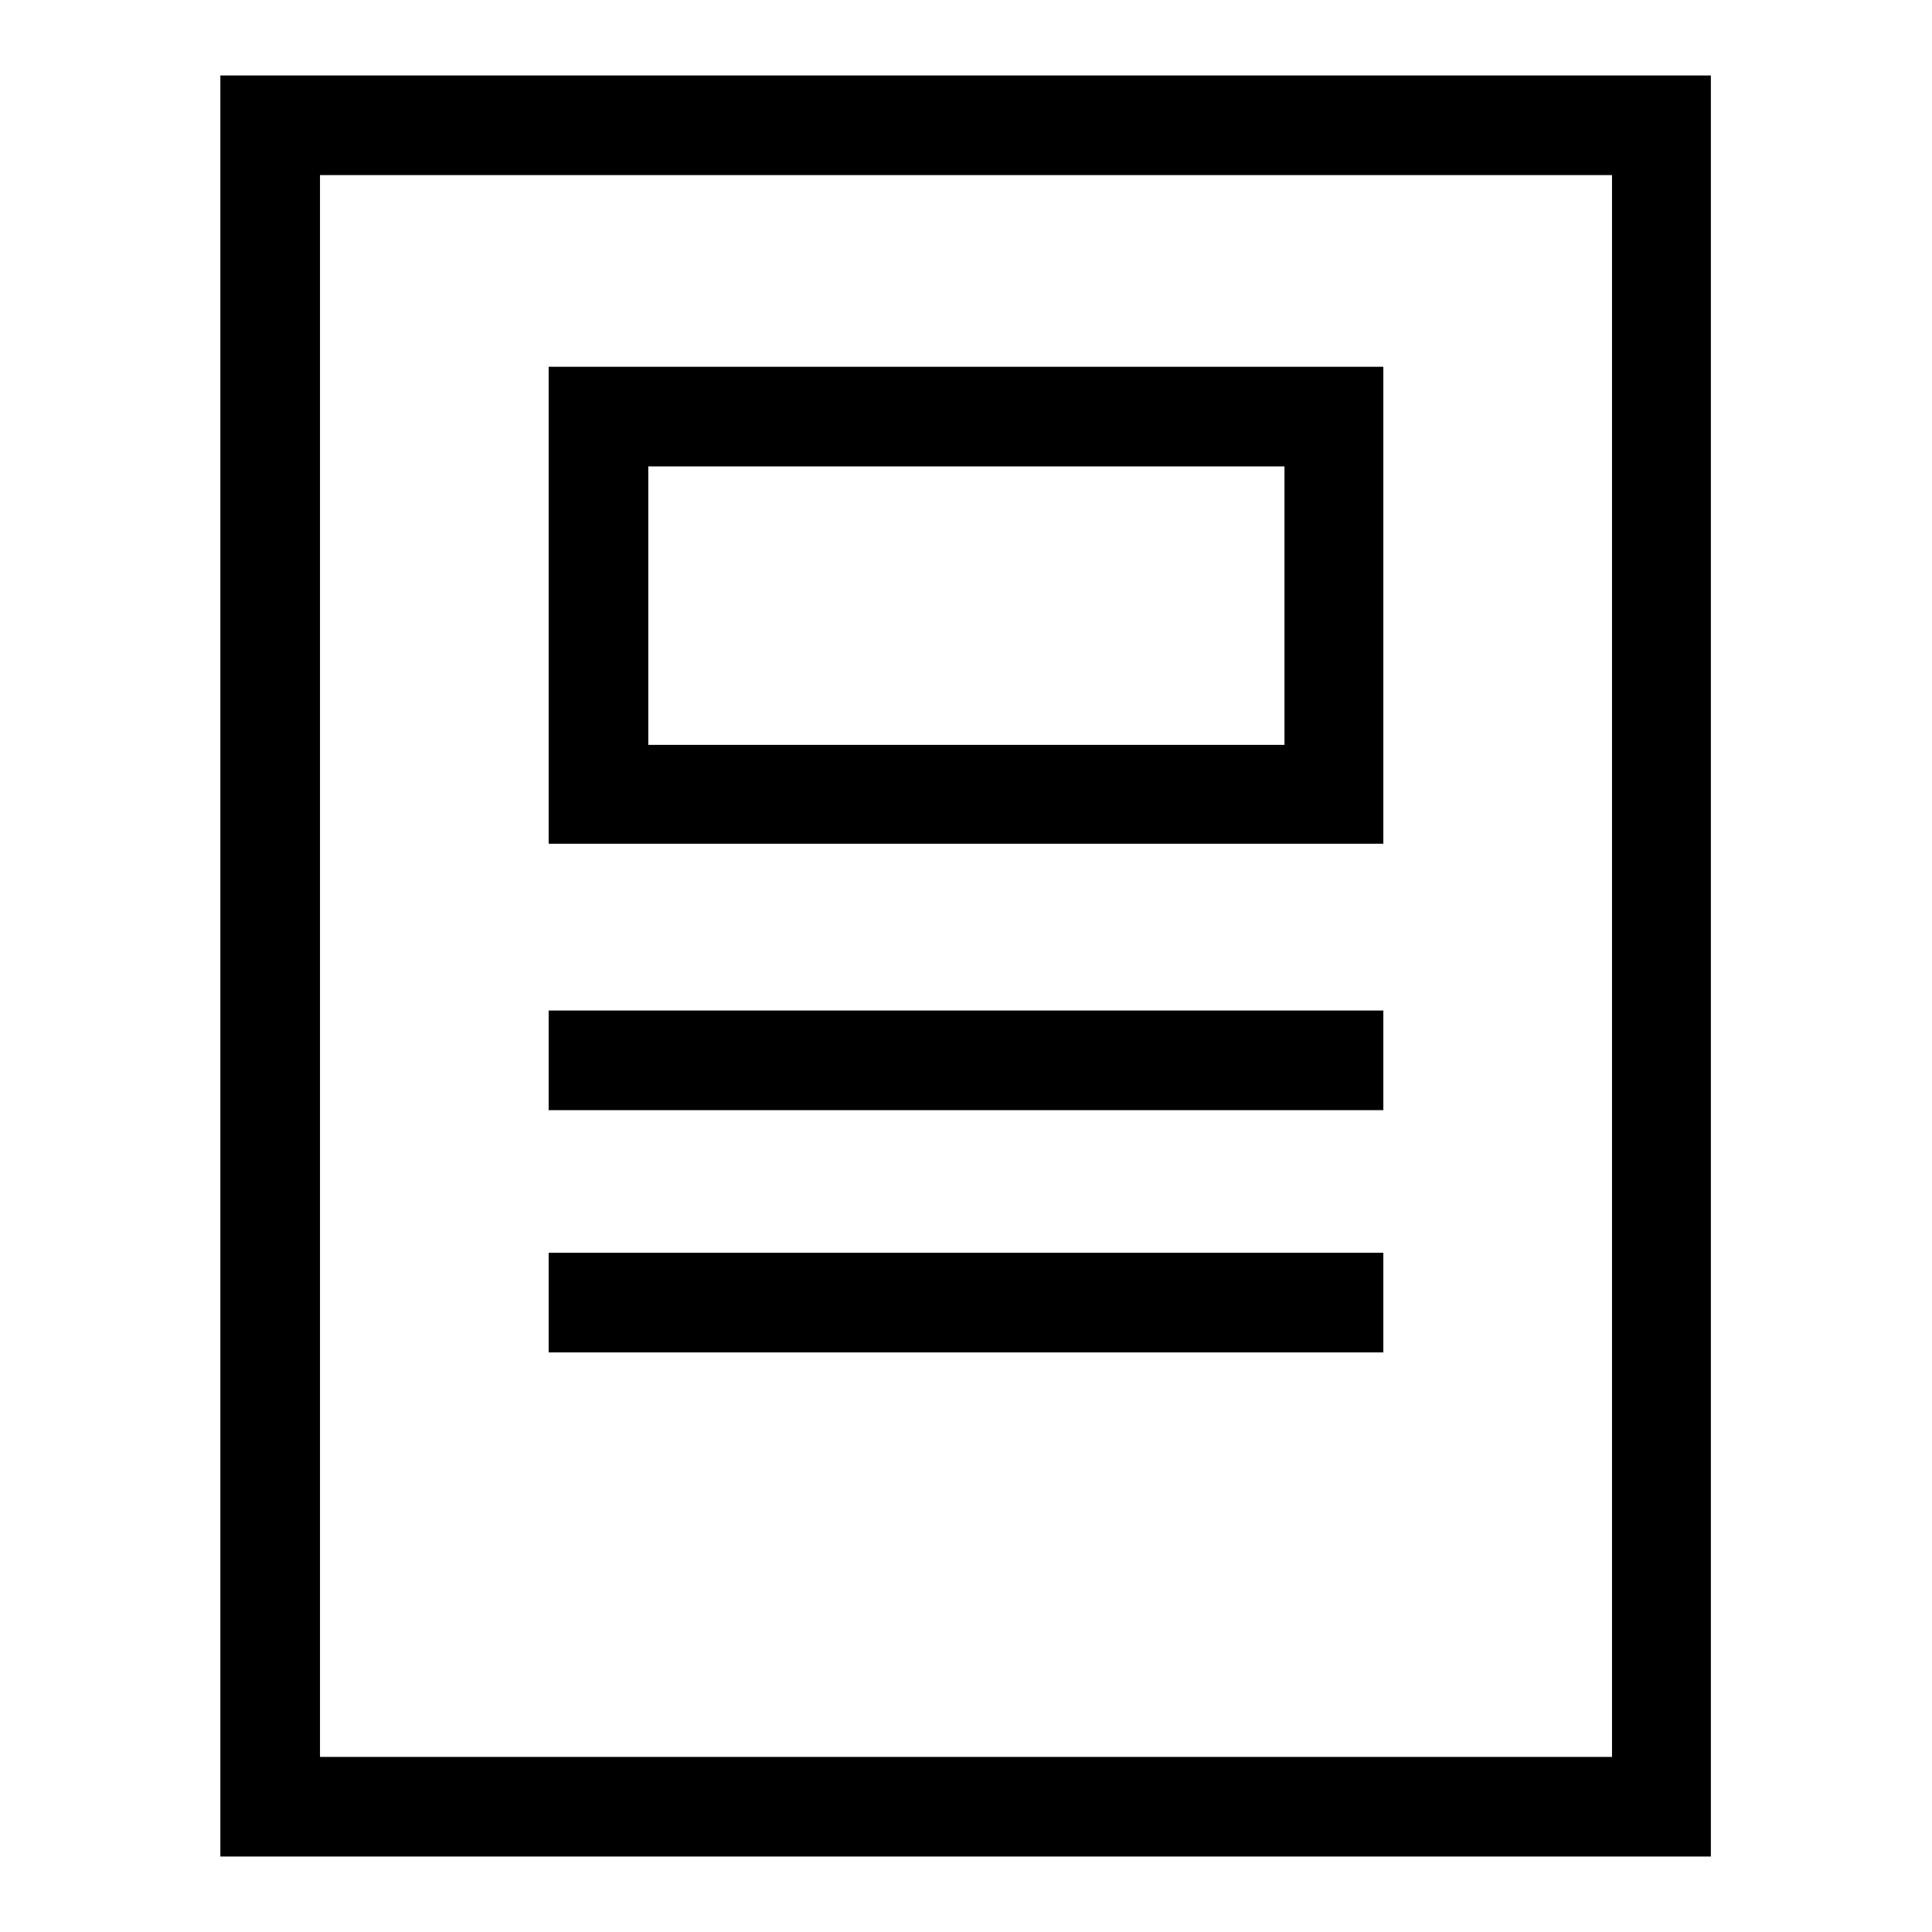
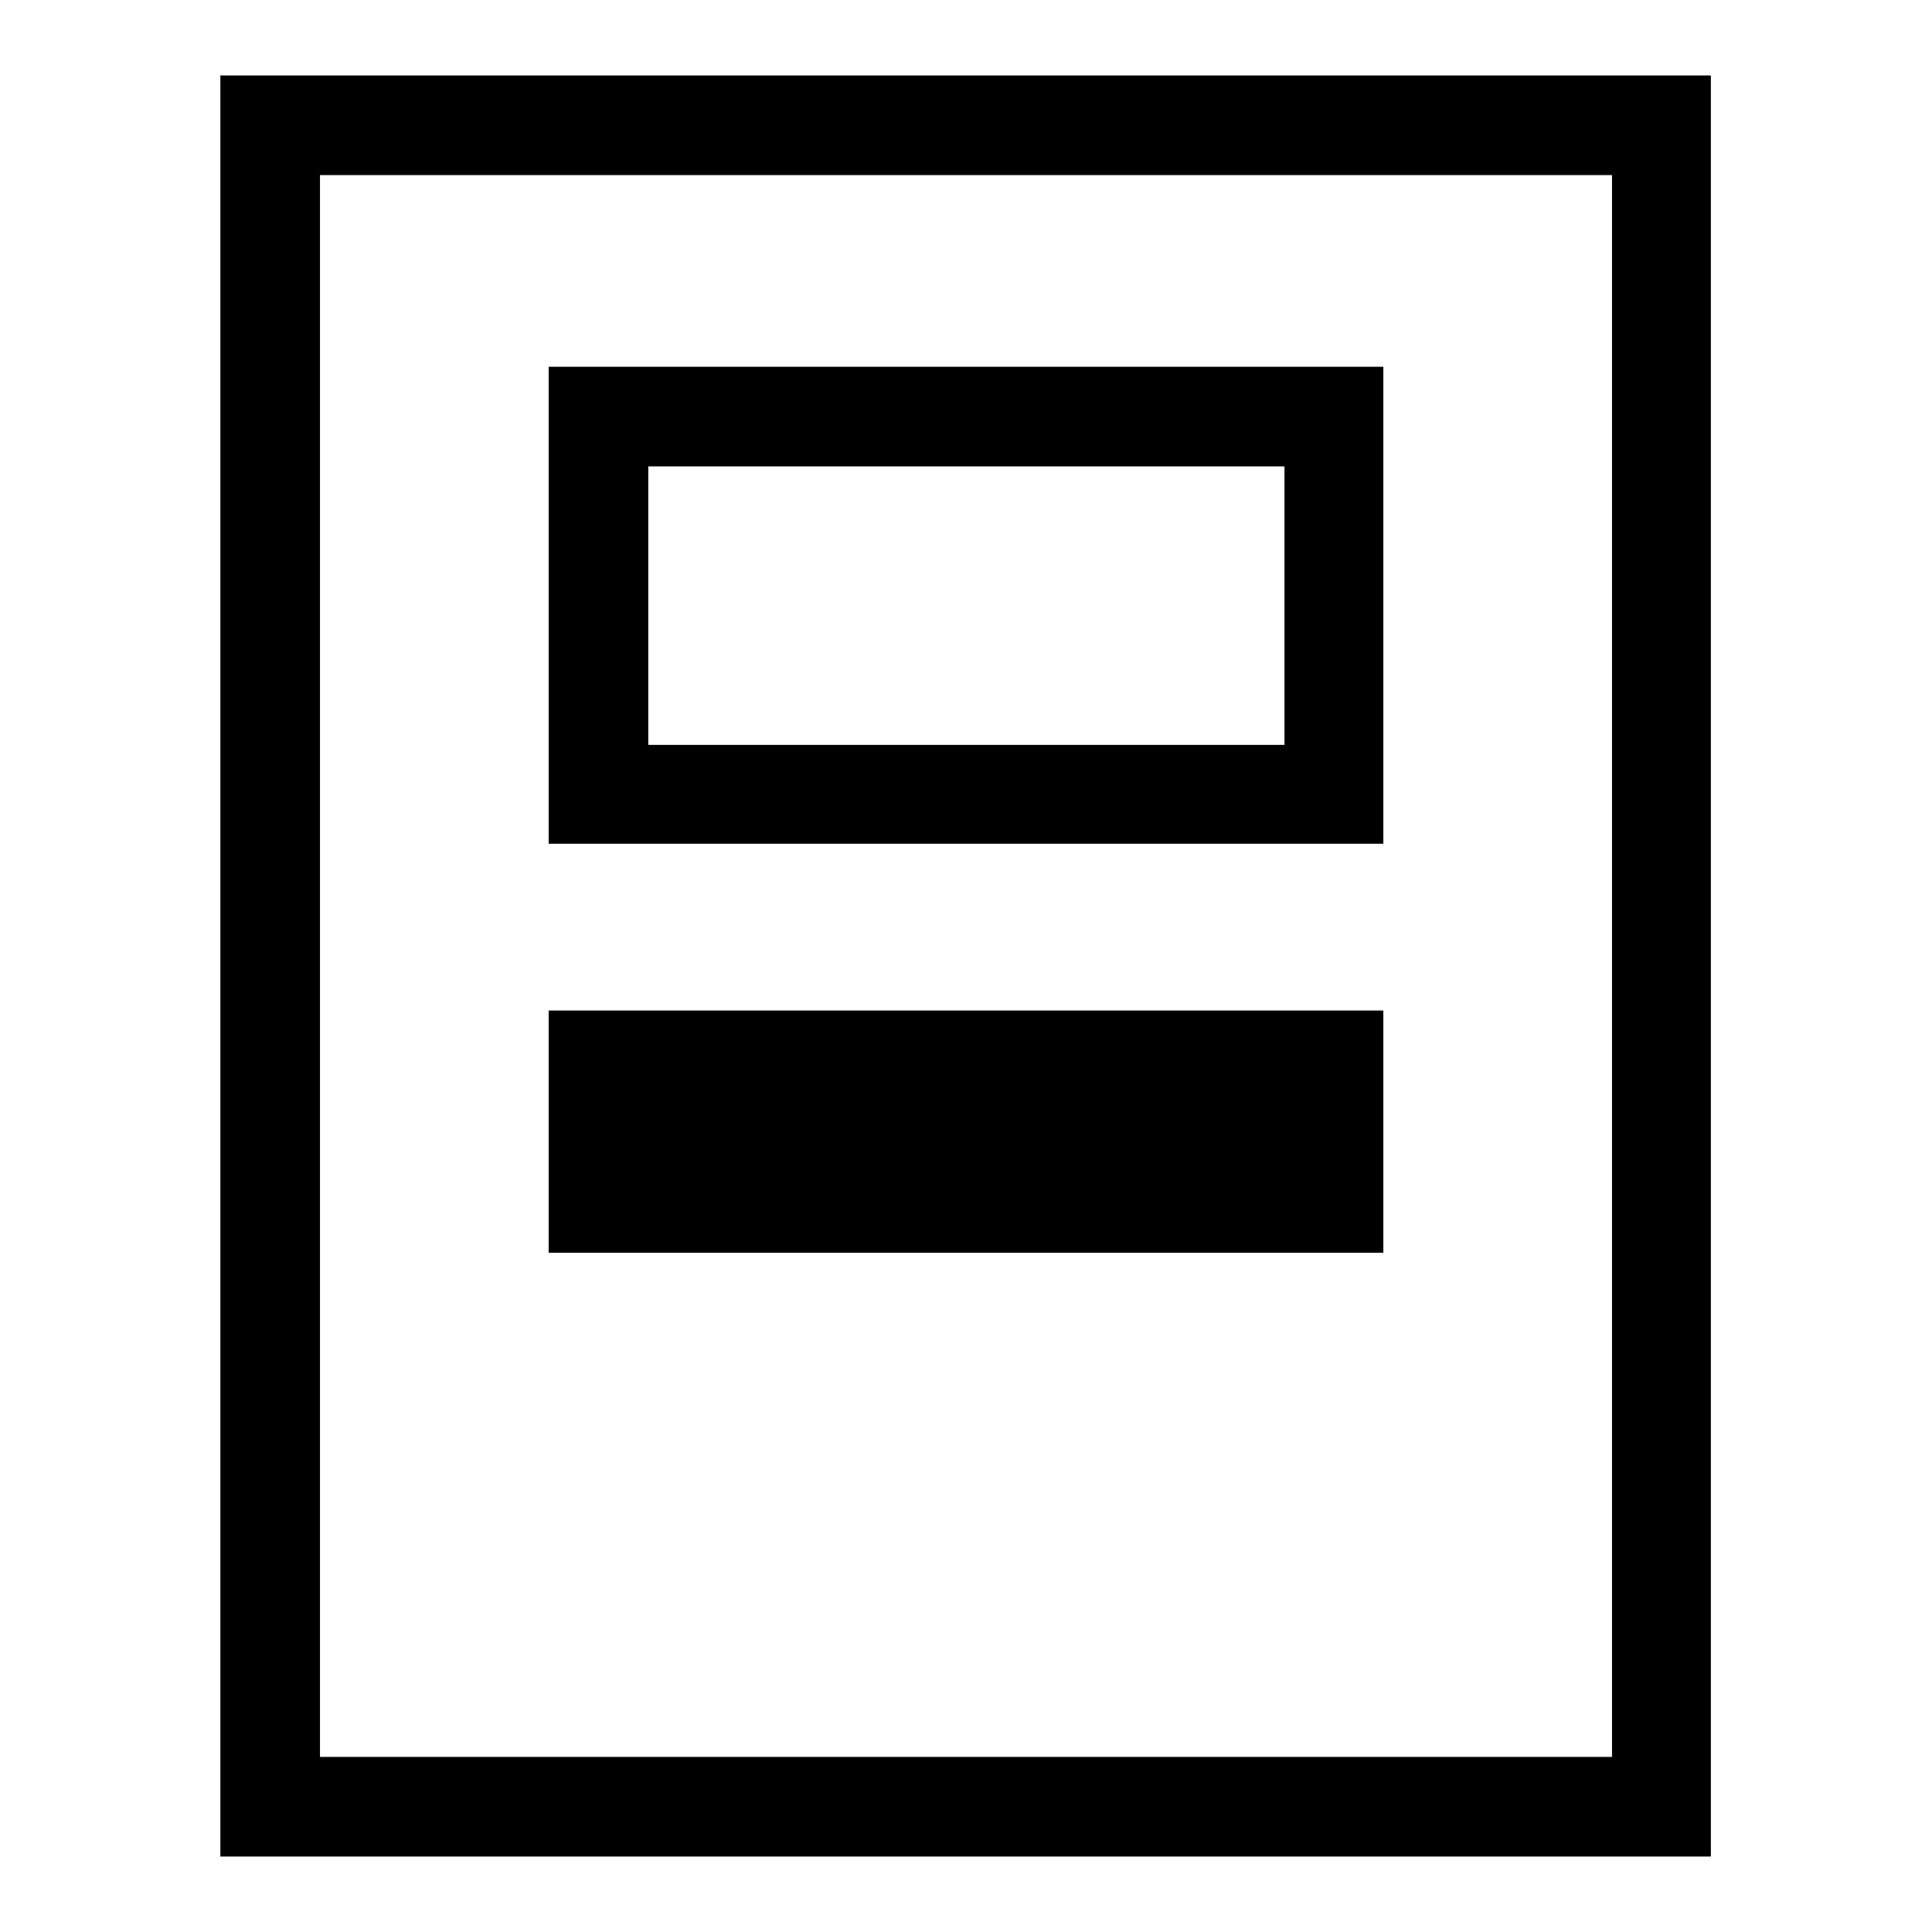
<svg xmlns="http://www.w3.org/2000/svg" version="1.1" x="0px" y="0px" viewBox="0 0 256 256" enable-background="new 0 0 256 256" xml:space="preserve">
  <g>
-     <path fill="#000000" d="M29.2,10v236h197.5V10H29.2z M213.6,232.8H42.4V23.2h171.2V232.8z M183.3,48.6H72.7v63.2h110.6V48.6z  M170.1,98.7H85.9V61.8h84.3V98.7z M183.3,147.1H72.7v-13.2h110.6V147.1z M183.3,179.2H72.7V166h110.6V179.2z" />
+     <path fill="#000000" d="M29.2,10v236h197.5V10H29.2z M213.6,232.8H42.4V23.2h171.2V232.8z M183.3,48.6H72.7v63.2h110.6V48.6z  M170.1,98.7H85.9V61.8h84.3V98.7z M183.3,147.1H72.7v-13.2h110.6V147.1z H72.7V166h110.6V179.2z" />
  </g>
</svg>